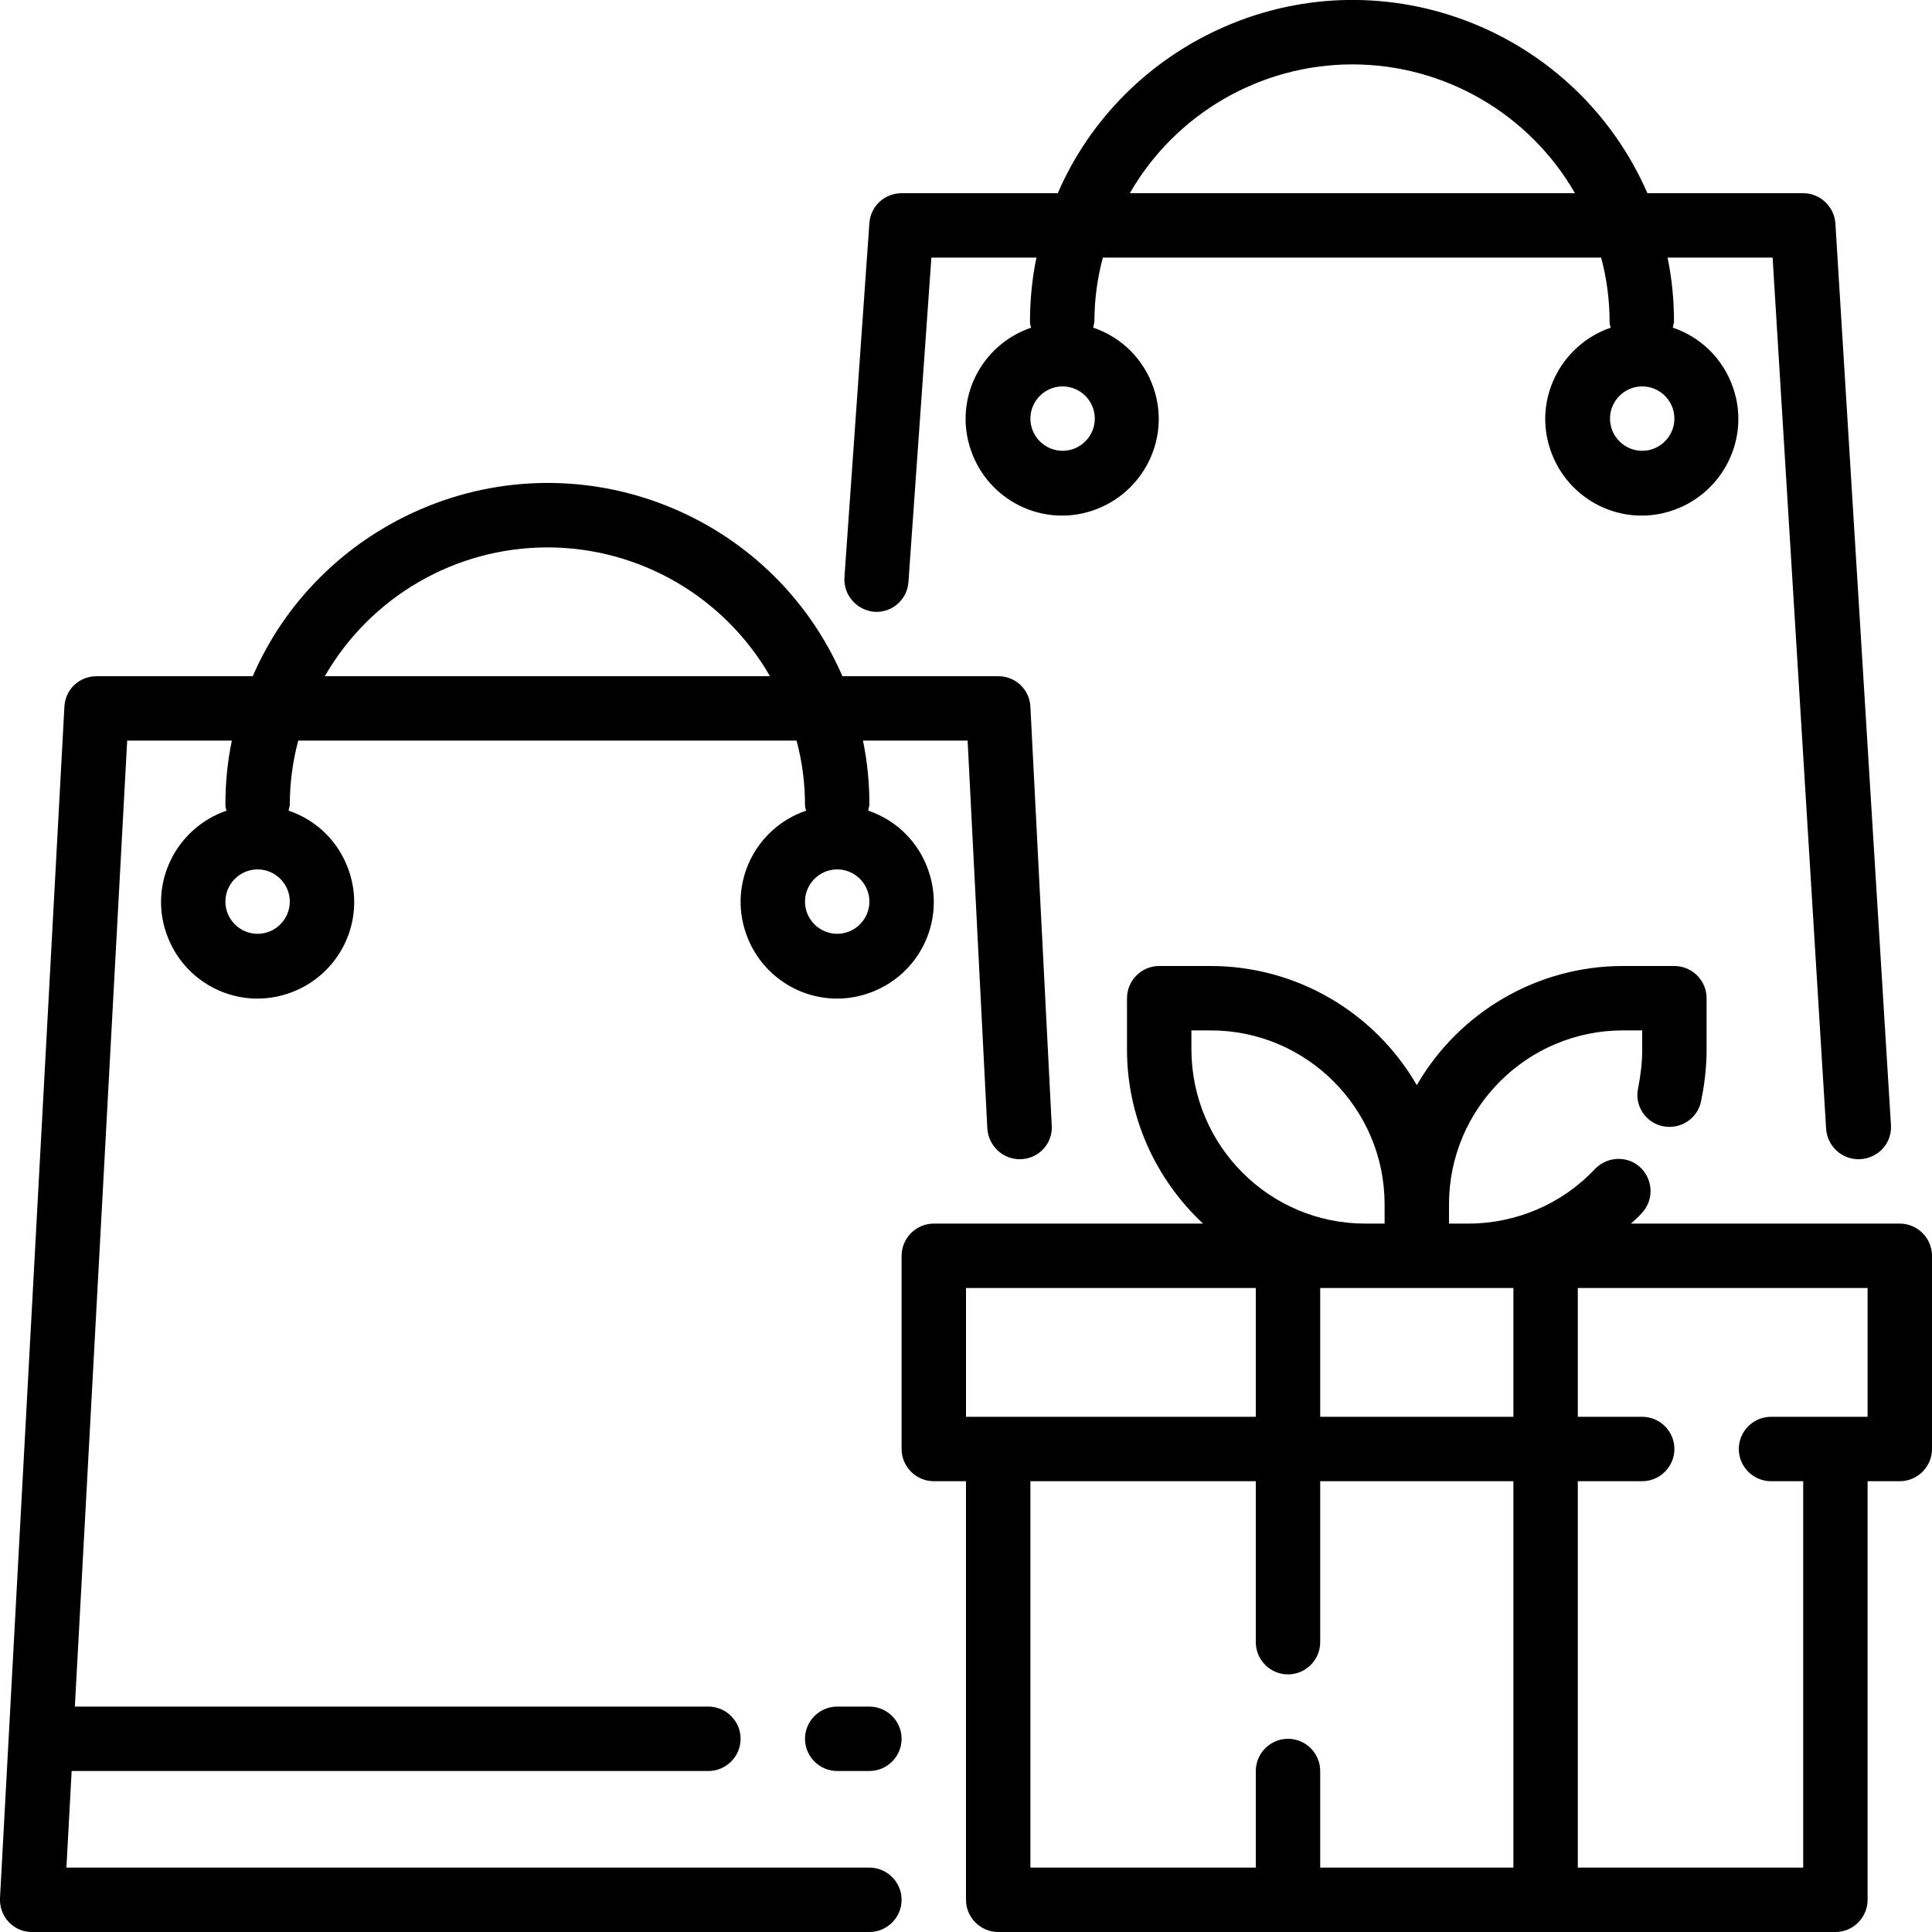
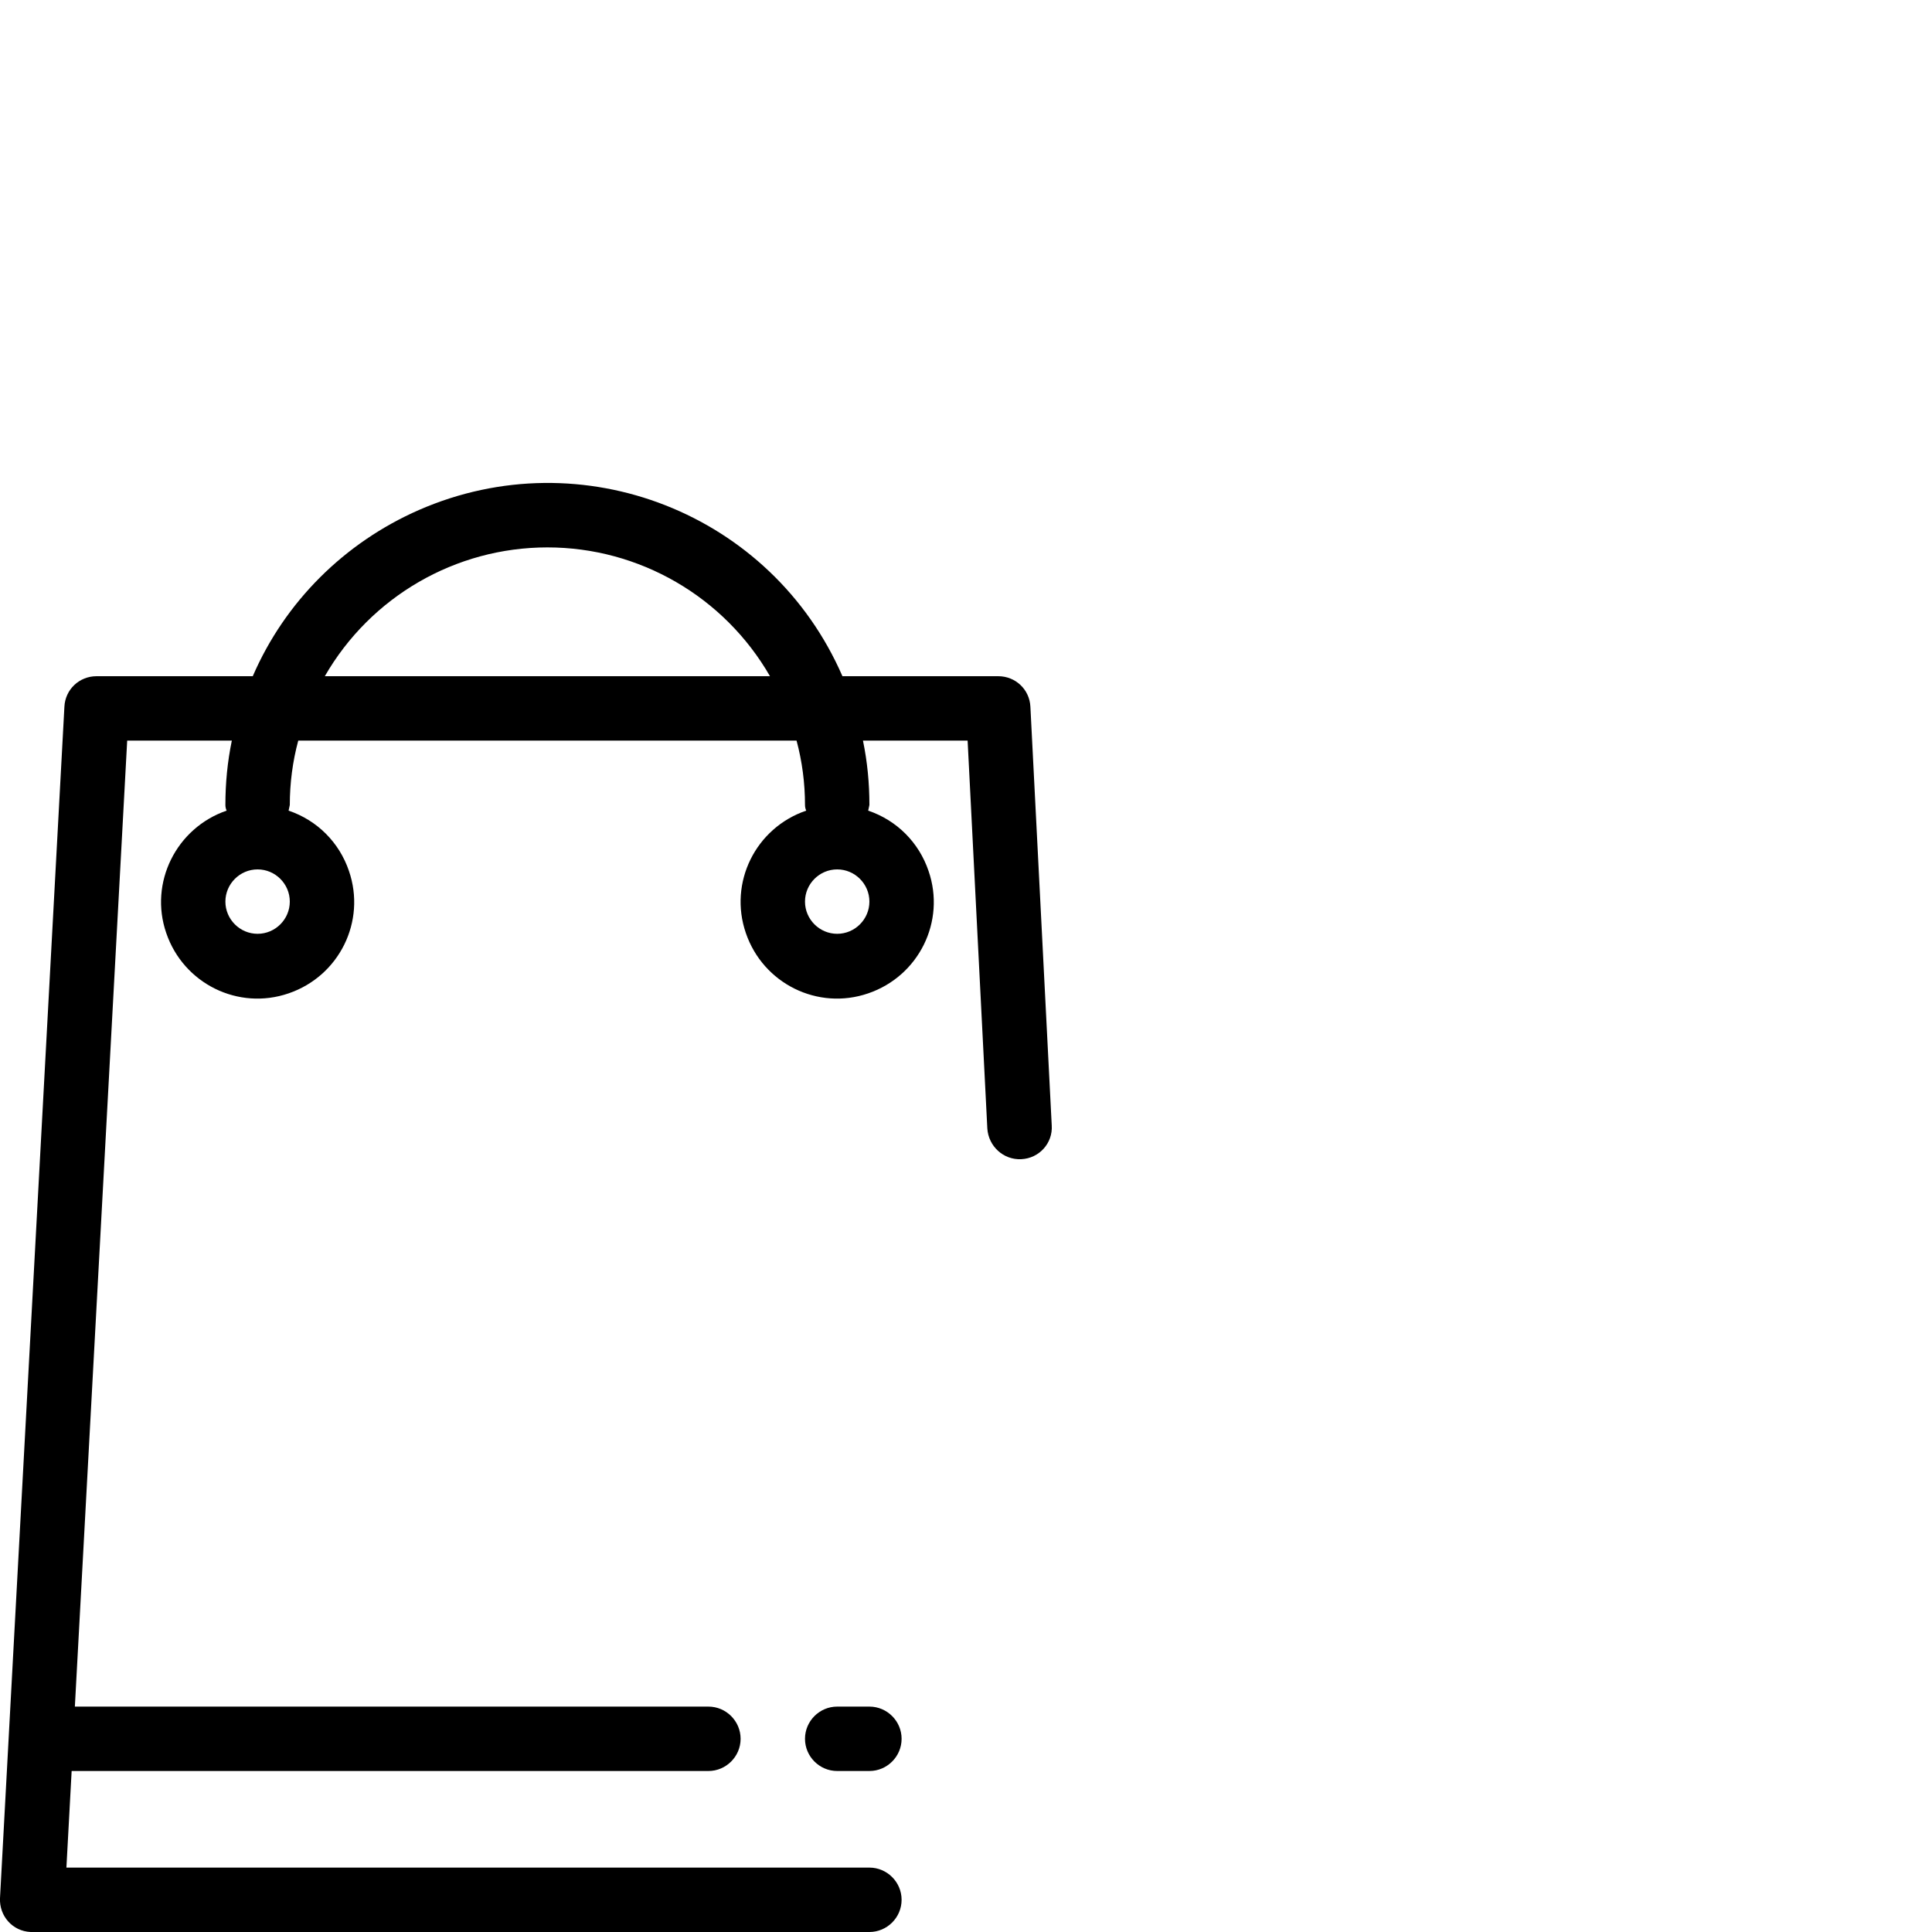
<svg xmlns="http://www.w3.org/2000/svg" version="1.1" id="Capa_1" x="0px" y="0px" viewBox="0 0 480 480" style="enable-background:new 0 0 480 480;" xml:space="preserve">
  <g>
    <g>
      <path d="M261.3,279.6C261.3,279.6,261.3,279.6,261.3,279.6l-5.3-104c-0.2-4.3-3.7-7.6-8-7.6h-38.7c-17.6-40.5-64.7-59-105.2-41.3 c-18.5,8.1-33.3,22.8-41.3,41.3H24c-4.3,0-7.8,3.3-8,7.6l-16,296c-0.2,4.4,3.1,8.2,7.6,8.4c0.1,0,0.3,0,0.4,0h208c4.4,0,8-3.6,8-8 s-3.6-8-8-8H16.5l1.3-24H176c4.4,0,8-3.6,8-8s-3.6-8-8-8H18.6l13-240h26c-1.1,5.3-1.6,10.6-1.6,16c0,0.5,0.1,0.9,0.3,1.4 c-12.5,4.3-19.3,17.9-15,30.4c4.3,12.6,17.9,19.3,30.4,15c12.6-4.3,19.3-17.9,15-30.4c-2.4-7.1-7.9-12.6-15-15 c0.1-0.5,0.2-0.9,0.3-1.4c0-5.4,0.7-10.8,2.1-16h123.8c1.4,5.2,2.1,10.6,2.1,16c0,0.5,0.1,0.9,0.3,1.4 c-12.6,4.3-19.3,17.9-15,30.4c4.3,12.6,17.9,19.3,30.4,15c12.6-4.3,19.3-17.9,15-30.4c-2.4-7.1-7.9-12.6-15-15 c0.1-0.5,0.2-0.9,0.3-1.4c0-5.4-0.5-10.7-1.6-16h26l4.9,96.4c0.3,4.4,4,7.8,8.4,7.6C258.2,287.8,261.6,284,261.3,279.6z M72,224 c0,4.4-3.6,8-8,8s-8-3.6-8-8s3.6-8,8-8S72,219.6,72,224z M80.7,168c11.4-19.8,32.5-32,55.3-32c22.8,0,43.9,12.2,55.3,32H80.7z M216,224c0,4.4-3.6,8-8,8s-8-3.6-8-8s3.6-8,8-8S216,219.6,216,224z" />
    </g>
  </g>
  <g>
    <g>
-       <path d="M469.8,279.5C469.8,279.5,469.8,279.5,469.8,279.5L456,55.5c-0.3-4.2-3.8-7.5-8-7.5h-38.7C391.6,7.5,344.5-11,304.1,6.7 c-18.5,8.1-33.3,22.8-41.3,41.3H224c-4.2,0-7.7,3.2-8,7.4l-6.2,88c-0.3,4.4,3,8.2,7.4,8.6c0,0,0,0,0,0c4.4,0.3,8.2-3,8.5-7.4 l5.7-80.6h26.1c-1.1,5.3-1.6,10.6-1.6,16c0,0.5,0.1,0.9,0.3,1.4c-12.6,4.3-19.3,17.9-15,30.4c4.3,12.6,17.9,19.3,30.4,15 c12.5-4.3,19.3-17.9,15-30.4c-2.4-7.1-7.9-12.6-15-15c0.1-0.5,0.2-0.9,0.3-1.4c0-5.4,0.7-10.8,2.1-16h123.8 c1.4,5.2,2.1,10.6,2.1,16c0,0.5,0.1,0.9,0.3,1.4c-12.5,4.3-19.3,17.9-15,30.4c4.3,12.6,17.9,19.3,30.4,15 c12.5-4.3,19.3-17.9,15-30.4c-2.4-7.1-7.9-12.6-15-15c0.1-0.5,0.2-0.9,0.3-1.4c0-5.4-0.5-10.7-1.6-16h26.1l13.3,216.5 c0.3,4.2,3.8,7.5,8,7.5h0.5C466.7,287.7,470.1,284,469.8,279.5z M272,104c0,4.4-3.6,8-8,8s-8-3.6-8-8s3.6-8,8-8S272,99.6,272,104z M280.7,48c11.4-19.8,32.5-32,55.3-32c22.8,0,43.9,12.2,55.3,32H280.7z M416,104c0,4.4-3.6,8-8,8s-8-3.6-8-8s3.6-8,8-8 S416,99.6,416,104z" />
-     </g>
+       </g>
  </g>
  <g>
    <g>
-       <path d="M472,304h-66.8c0.9-0.8,1.8-1.6,2.6-2.5c3.1-3.2,3-8.2-0.1-11.3s-8.2-3-11.3,0.1c-0.1,0.1-0.1,0.1-0.2,0.2 c-8.1,8.6-19.5,13.5-31.4,13.5H360v-4.8c0-23.8,19.4-43.2,43.2-43.2h4.8v4.8c0,3.2-0.4,6.4-1,9.5c-1,4.3,1.8,8.6,6.1,9.5 s8.6-1.8,9.5-6.1c0.9-4.3,1.4-8.6,1.4-13V248c0-4.4-3.6-8-8-8h-12.8c-21.1,0-40.6,11.3-51.2,29.6c-10.6-18.3-30.1-29.6-51.2-29.6 H288c-4.4,0-8,3.6-8,8v12.8c0,16.4,6.9,32,18.9,43.2H232c-4.4,0-8,3.6-8,8v48c0,4.4,3.6,8,8,8h8v104c0,4.4,3.6,8,8,8h208 c4.4,0,8-3.6,8-8V368h8c4.4,0,8-3.6,8-8v-48C480,307.6,476.4,304,472,304z M296,260.8V256h4.8c23.8,0,43.2,19.4,43.2,43.2v4.8 h-4.8C315.4,304,296.1,284.7,296,260.8z M240,352v-32h72v32H240z M376,464h-48v-24c0-4.4-3.6-8-8-8s-8,3.6-8,8v24h-56v-96h56v40 c0,4.4,3.6,8,8,8s8-3.6,8-8v-40h48V464z M376,352h-48v-32h36.8H376V352z M464,352h-24c-4.4,0-8,3.6-8,8s3.6,8,8,8h8v96h-56v-96h16 c4.4,0,8-3.6,8-8s-3.6-8-8-8h-16v-32h72V352z" />
-     </g>
+       </g>
  </g>
  <g>
    <g>
      <path d="M216,424h-8c-4.4,0-8,3.6-8,8s3.6,8,8,8h8c4.4,0,8-3.6,8-8S220.4,424,216,424z" />
    </g>
  </g>
</svg>